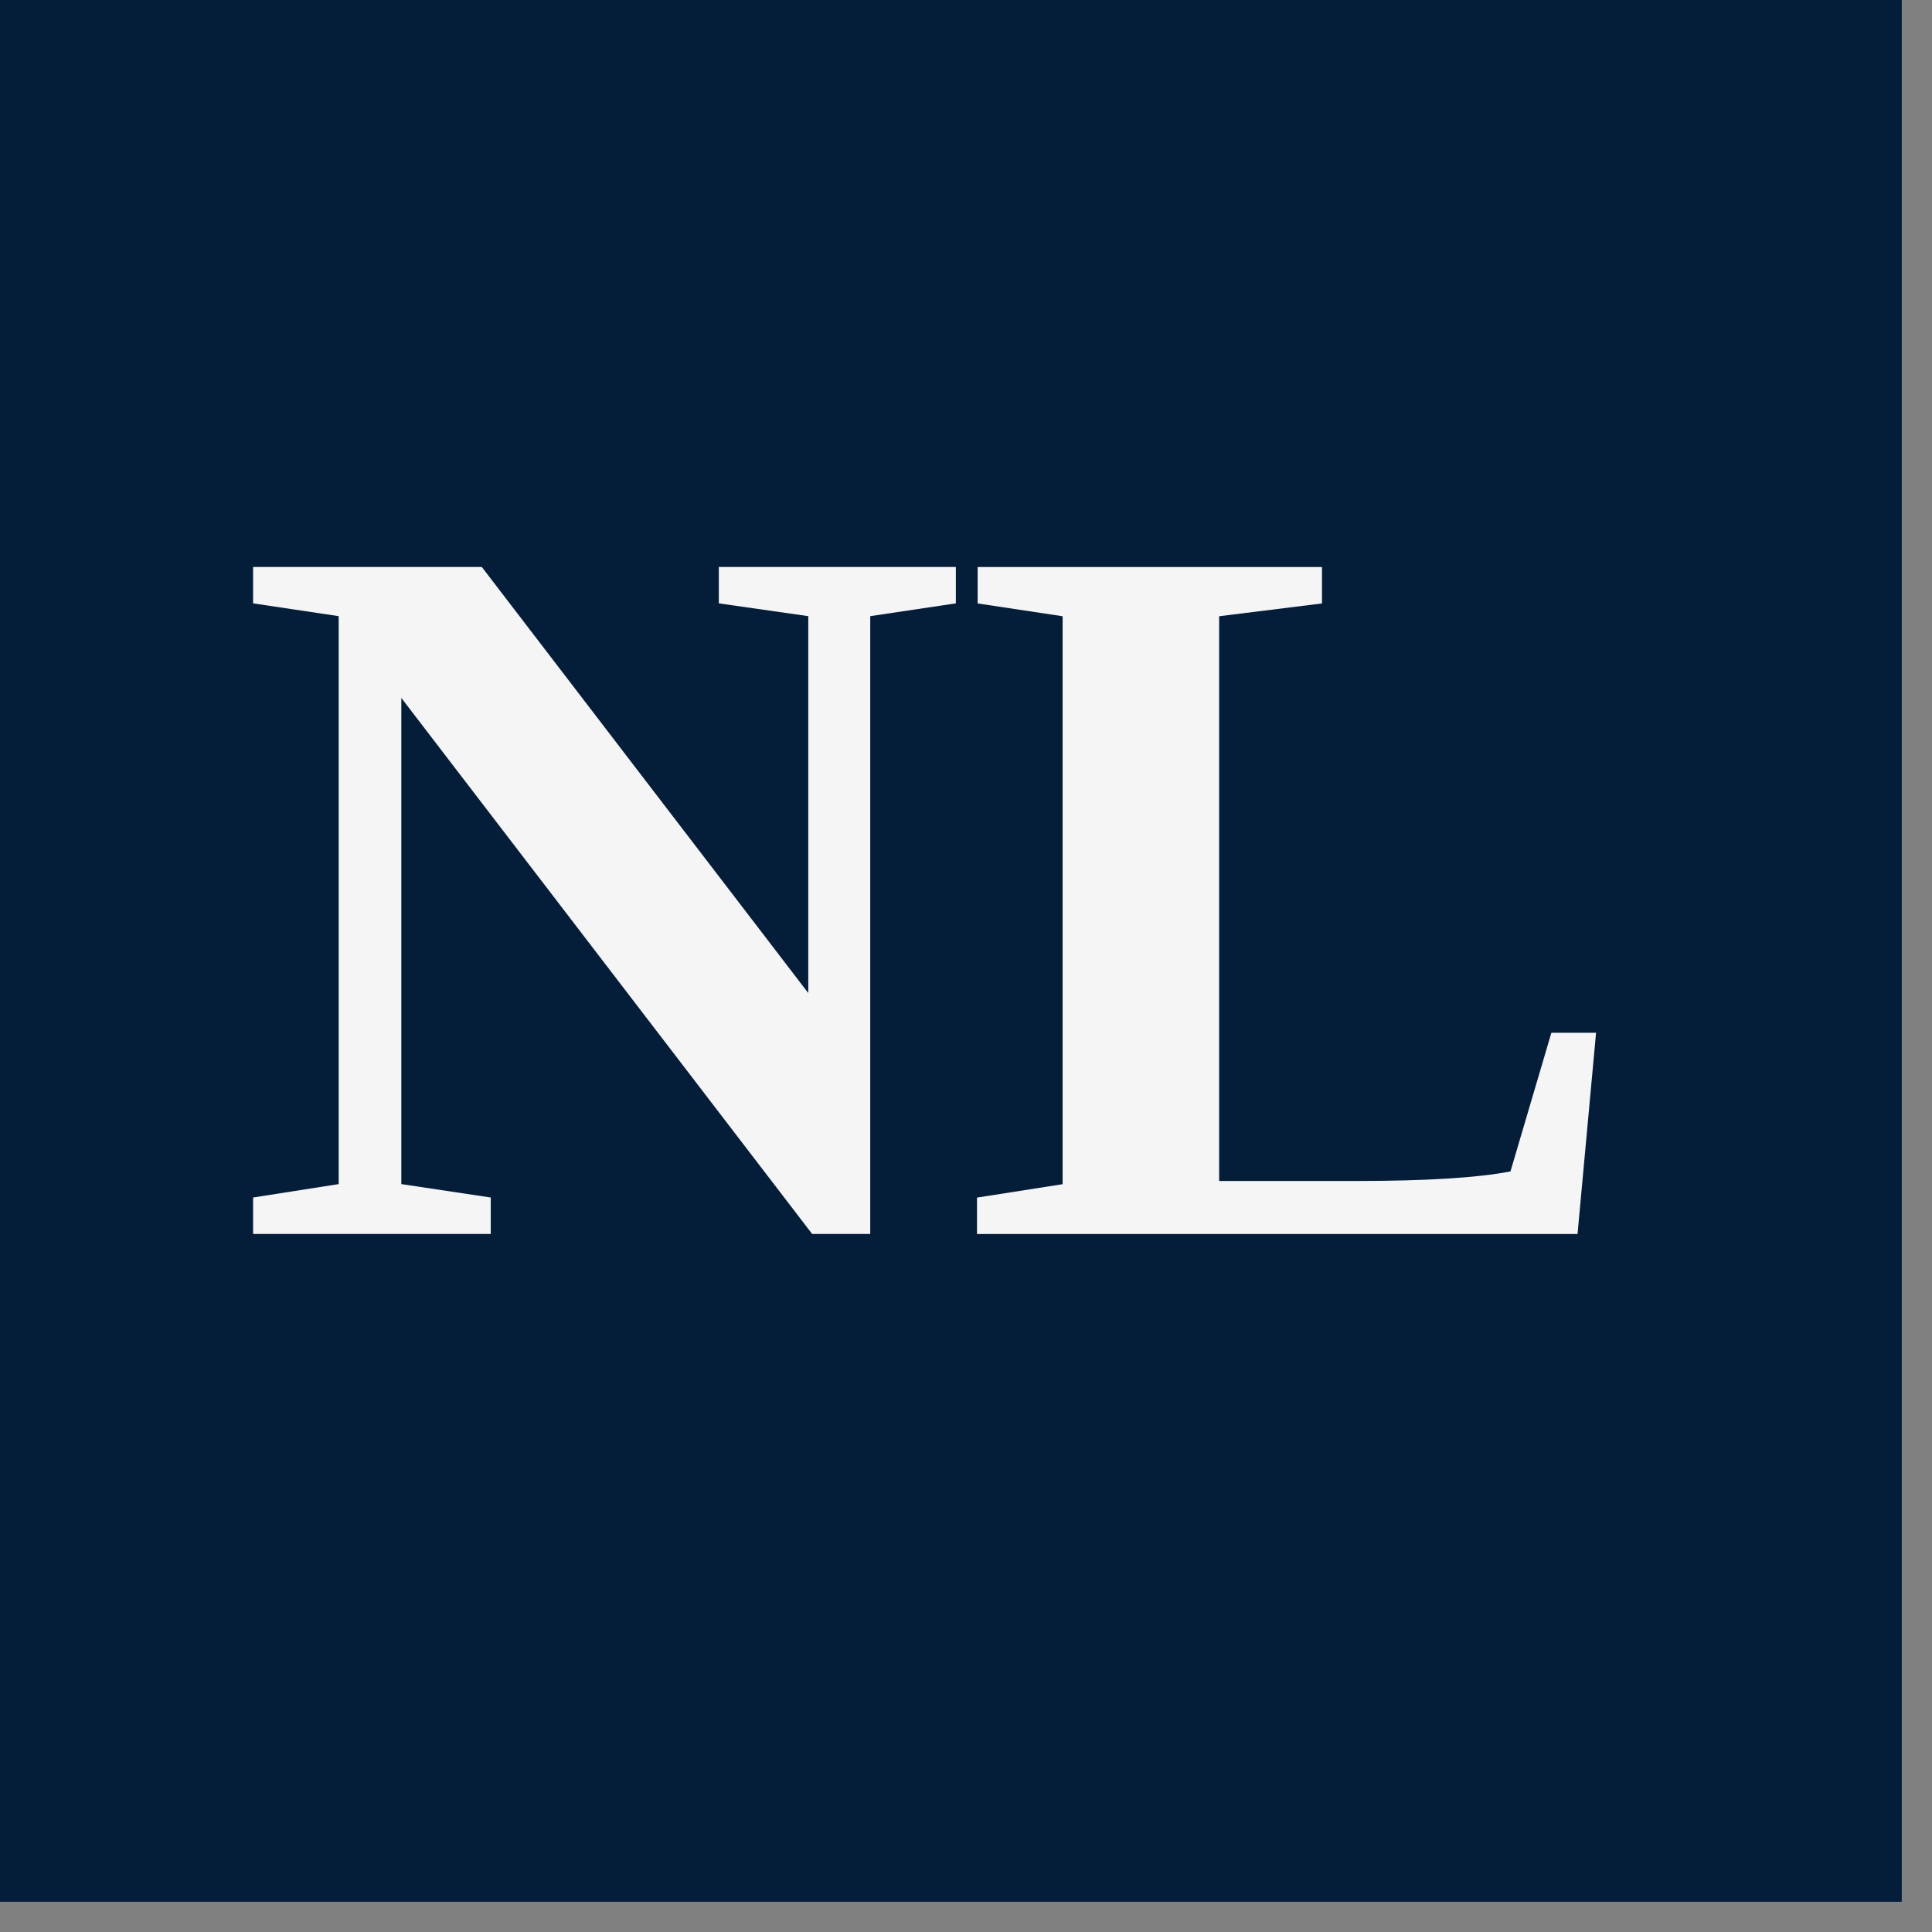
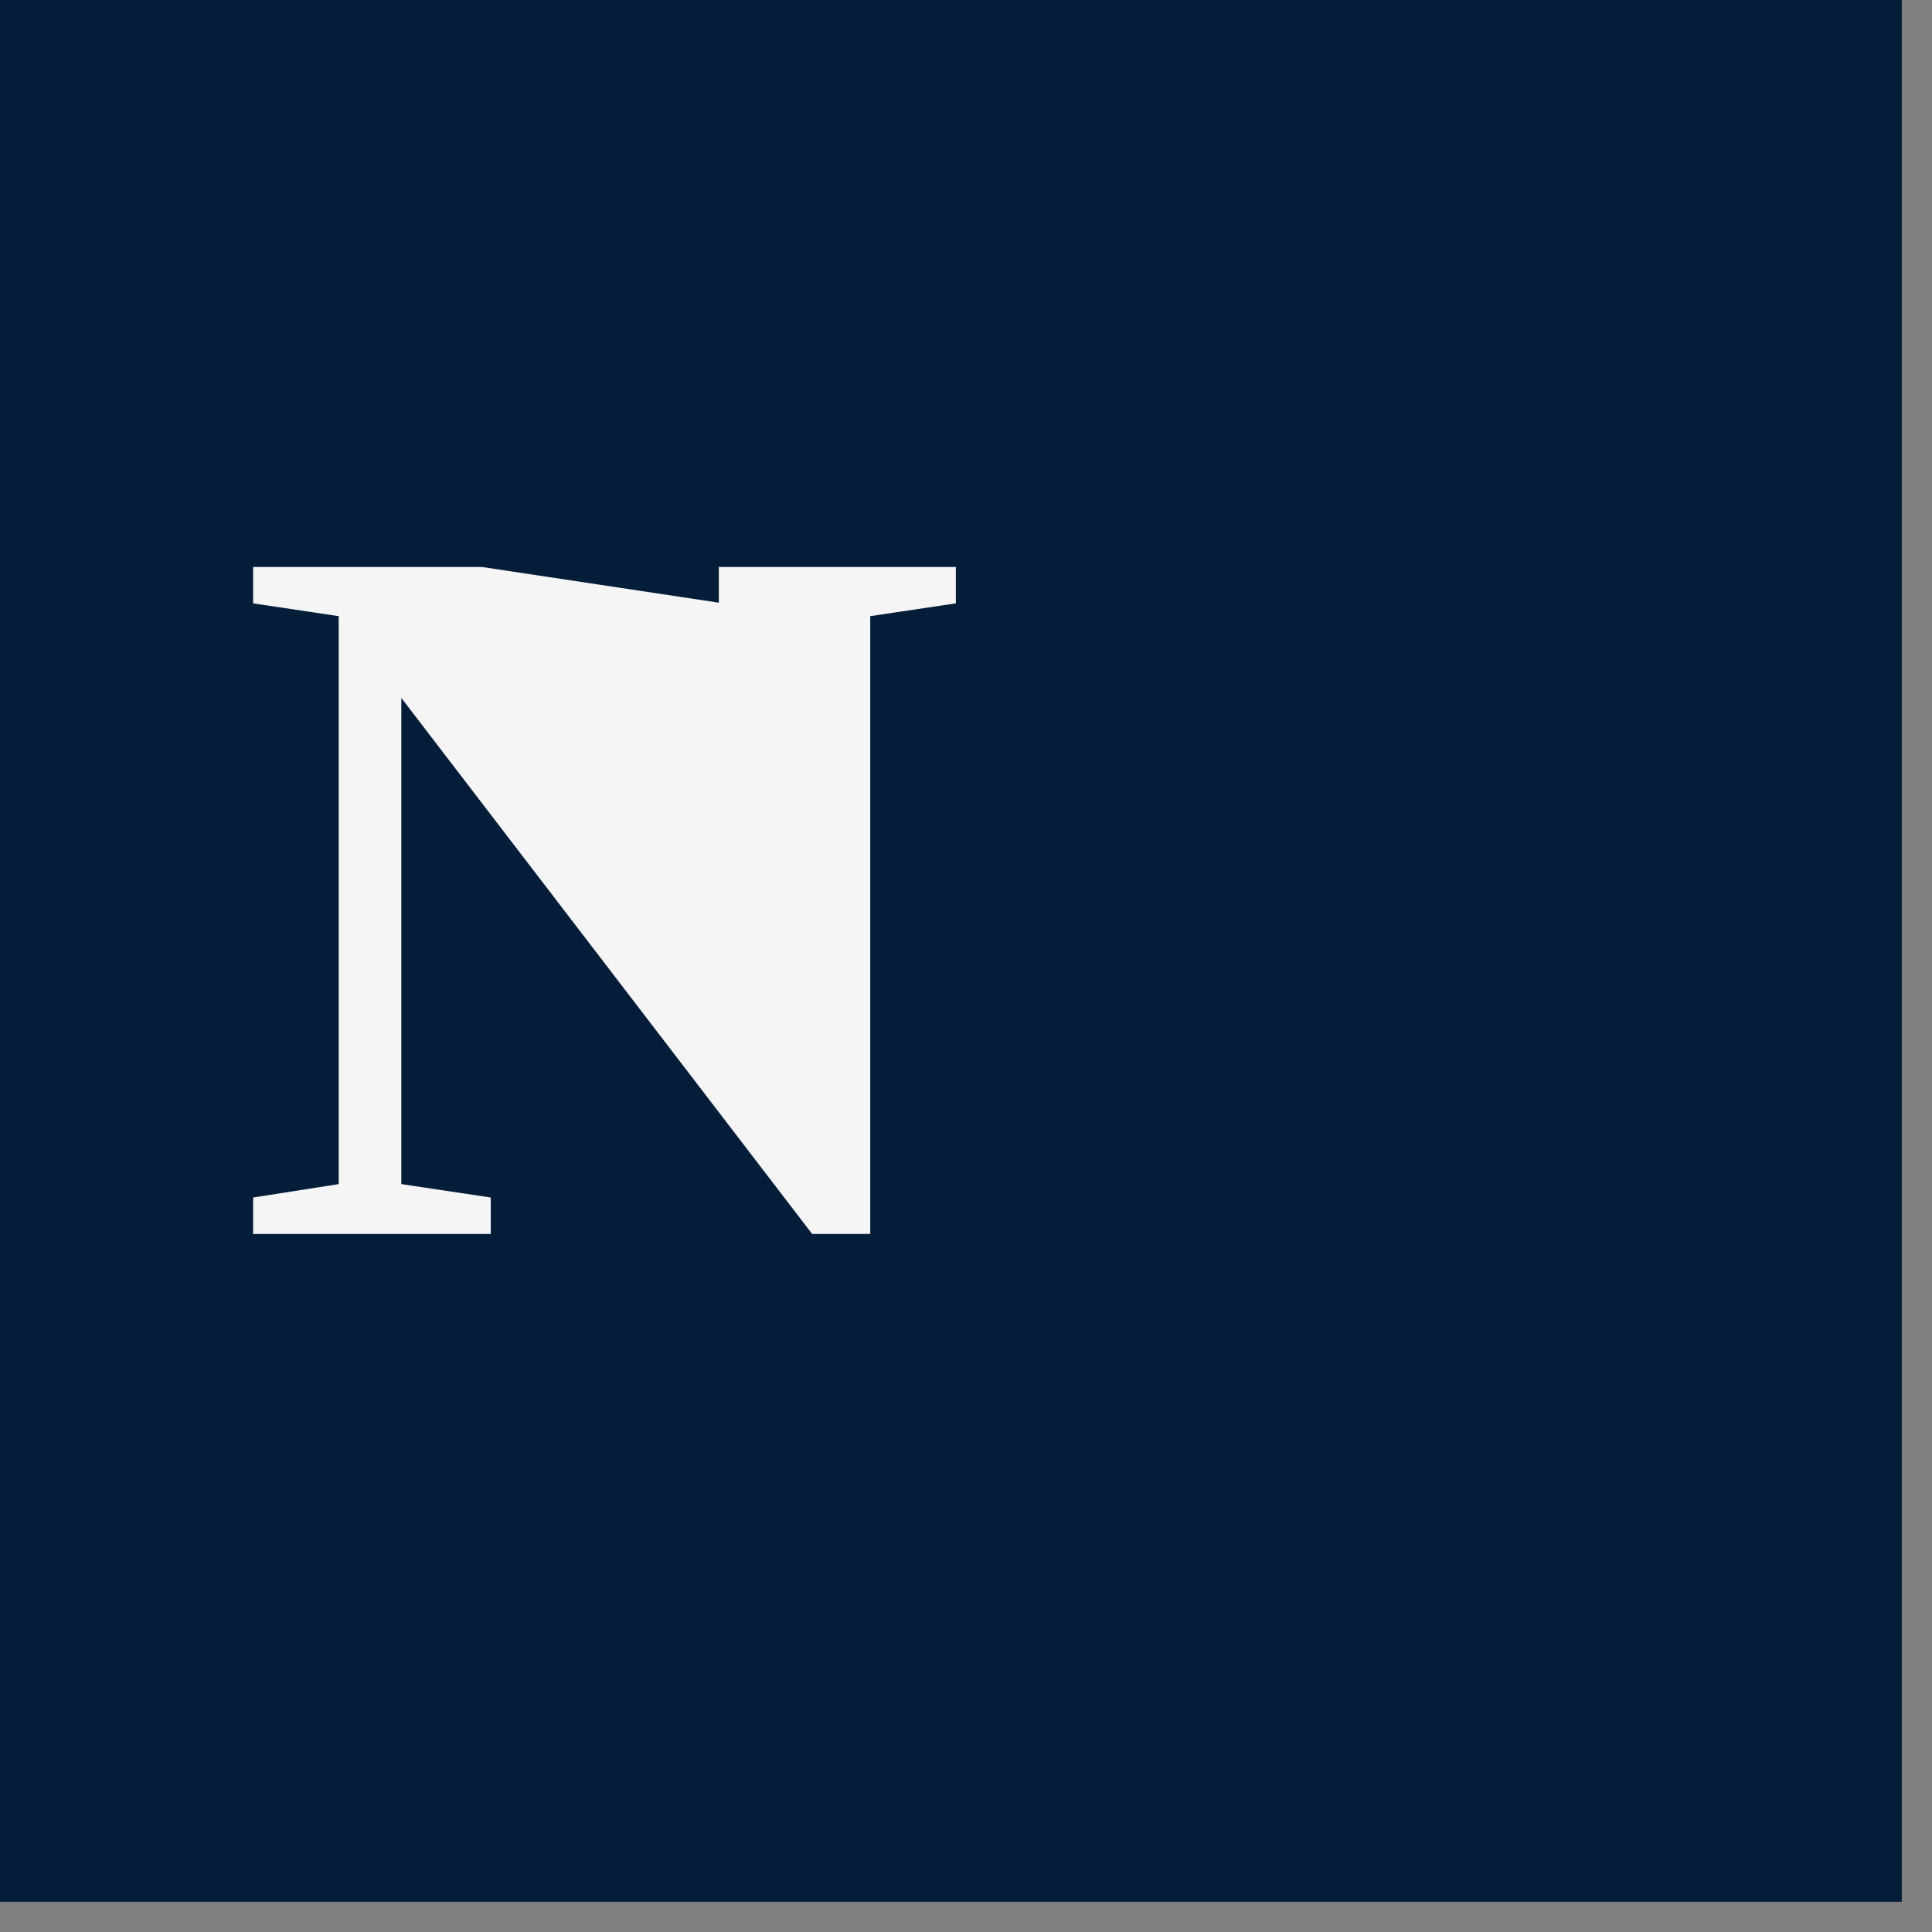
<svg xmlns="http://www.w3.org/2000/svg" version="1.1" width="63" height="63">
  <rect width="100%" height="100%" fill="#808080" stroke="none" />
  <svg width="63" zoomAndPan="magnify" viewBox="0 0 47.25 47.25" height="63" preserveAspectRatio="xMidYMid meet" version="1.0">
    <defs>
      <g />
      <clipPath id="SvgjsClipPath1015">
        <path d="M 0 0 L 46.512 0 L 46.512 46.512 L 0 46.512 Z M 0 0 " clip-rule="nonzero" />
      </clipPath>
      <clipPath id="SvgjsClipPath1014">
        <path d="M 0.727 0.215 L 24 0.215 L 24 27.145 L 0.727 27.145 Z M 0.727 0.215 " clip-rule="nonzero" />
      </clipPath>
      <clipPath id="SvgjsClipPath1013">
        <rect x="0" width="24" y="0" height="28" />
      </clipPath>
      <clipPath id="SvgjsClipPath1012">
        <path d="M 18 0.215 L 39.707 0.215 L 39.707 27.145 L 18 27.145 Z M 18 0.215 " clip-rule="nonzero" />
      </clipPath>
      <clipPath id="SvgjsClipPath1011">
        <rect x="0" width="22" y="0" height="28" />
      </clipPath>
      <clipPath id="SvgjsClipPath1010">
        <rect x="0" width="40" y="0" height="28" />
      </clipPath>
    </defs>
    <g clip-path="url(#6792228dcc)">
      <path fill="#ffffff" d="M 0 0 L 46.512 0 L 46.512 46.512 L 0 46.512 Z M 0 0 " fill-opacity="1" fill-rule="nonzero" />
      <path fill="#041e3a" d="M 0 0 L 46.512 0 L 46.512 46.512 L 0 46.512 Z M 0 0 " fill-opacity="1" fill-rule="nonzero" />
    </g>
    <g transform="matrix(1, 0, 0, 1, 4, 9)">
      <g clip-path="url(#9b3019b4ab)">
        <g clip-path="url(#2df6d21e25)">
          <g transform="matrix(1, 0, 0, 1, -0, 0)">
            <g clip-path="url(#d0e31695bd)">
              <g fill="#f5f5f5" fill-opacity="1">
                <g transform="translate(1.721, 21.178)">
                  <g>
-                     <path d="M 14.047 -15.109 L 11.859 -15.422 L 11.859 -16.312 L 17.656 -16.312 L 17.656 -15.422 L 15.562 -15.109 L 15.562 0 L 14.141 0 L 4.094 -13.109 L 4.094 -1.219 L 6.281 -0.891 L 6.281 0 L 0.469 0 L 0.469 -0.891 L 2.562 -1.219 L 2.562 -15.109 L 0.469 -15.422 L 0.469 -16.312 L 6.062 -16.312 L 14.047 -5.891 Z M 14.047 -15.109 " />
+                     <path d="M 14.047 -15.109 L 11.859 -15.422 L 11.859 -16.312 L 17.656 -16.312 L 17.656 -15.422 L 15.562 -15.109 L 15.562 0 L 14.141 0 L 4.094 -13.109 L 4.094 -1.219 L 6.281 -0.891 L 6.281 0 L 0.469 0 L 0.469 -0.891 L 2.562 -1.219 L 2.562 -15.109 L 0.469 -15.422 L 0.469 -16.312 L 6.062 -16.312 Z M 14.047 -15.109 " />
                  </g>
                </g>
              </g>
            </g>
          </g>
        </g>
        <g clip-path="url(#d5efaeb412)">
          <g transform="matrix(1, 0, 0, 1, 18, 0)">
            <g clip-path="url(#e2c950546c)">
              <g fill="#f5f5f5" fill-opacity="1">
                <g transform="translate(1.472, 21.18)">
                  <g>
-                     <path d="M 8.859 -15.422 L 6.344 -15.109 L 6.344 -1.297 L 9.672 -1.297 C 11.398 -1.297 12.664 -1.375 13.469 -1.531 L 14.469 -4.922 L 15.562 -4.922 L 15.109 0 L 0.422 0 L 0.422 -0.891 L 2.516 -1.219 L 2.516 -15.109 L 0.438 -15.422 L 0.438 -16.312 L 8.859 -16.312 Z M 8.859 -15.422 " />
-                   </g>
+                     </g>
                </g>
              </g>
            </g>
          </g>
        </g>
      </g>
    </g>
  </svg>
  <style>@media (prefers-color-scheme: light) { :root { filter: none; } }
@media (prefers-color-scheme: dark) { :root { filter: none; } }
</style>
</svg>